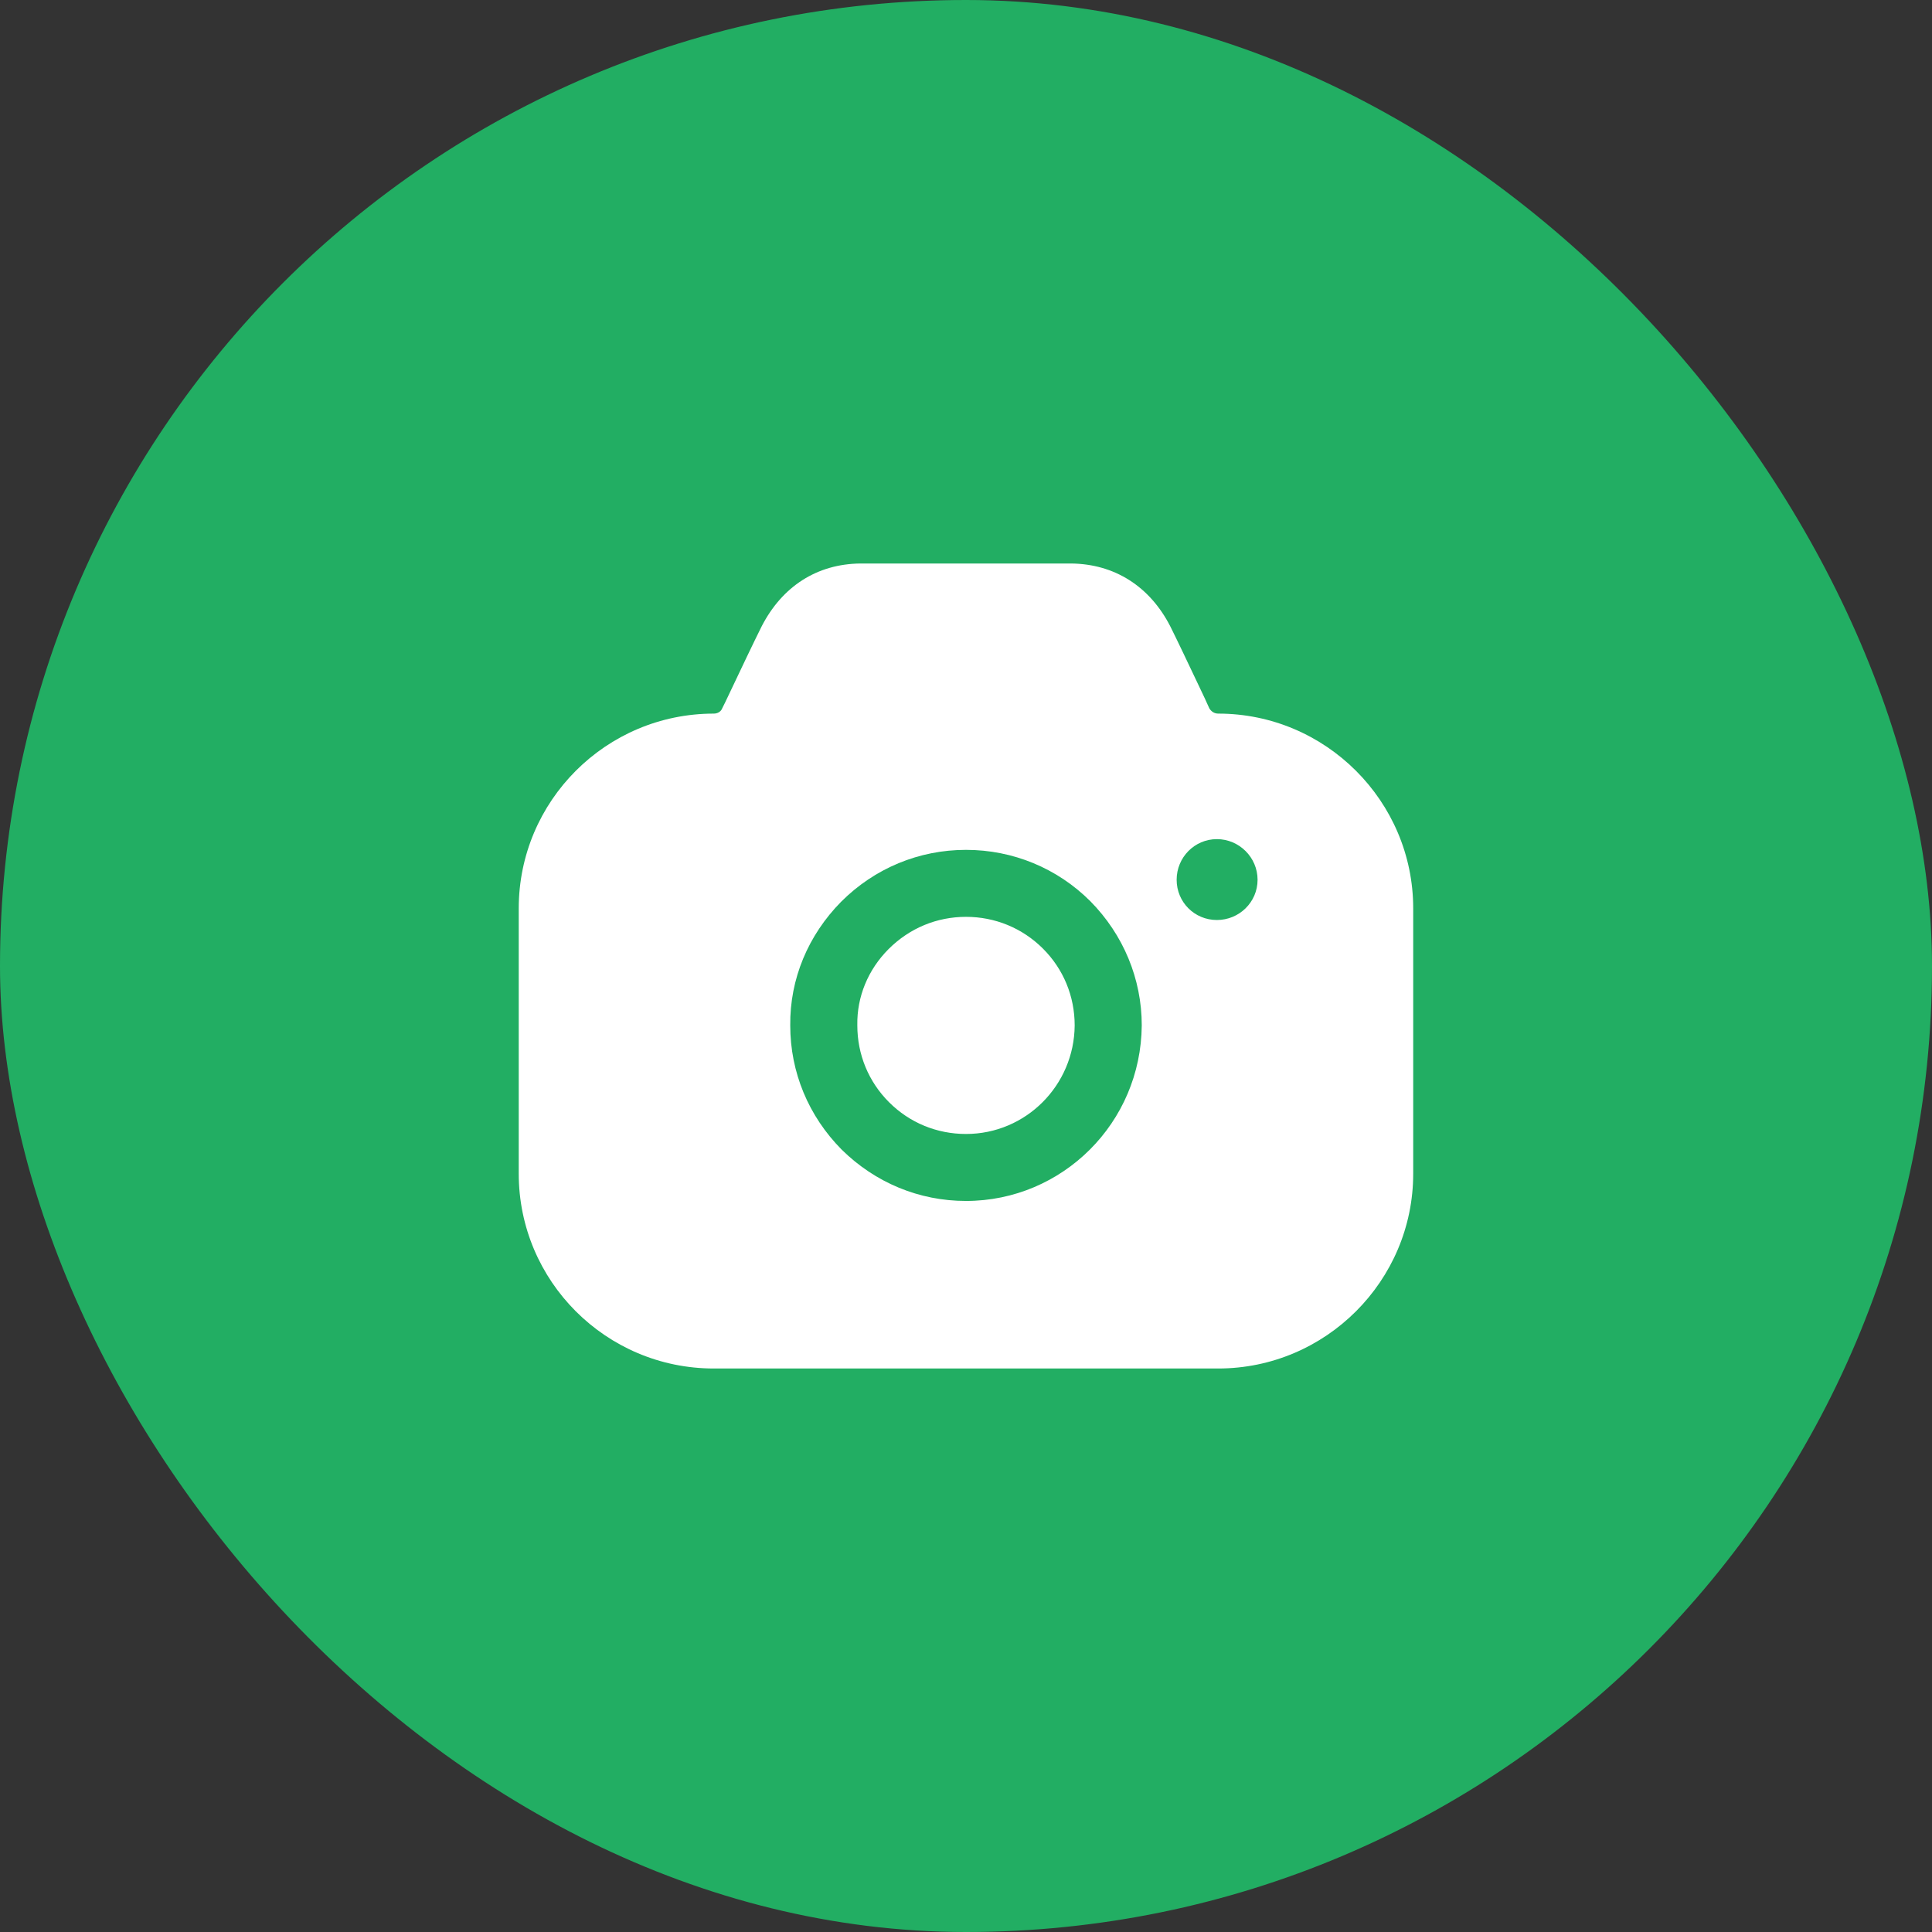
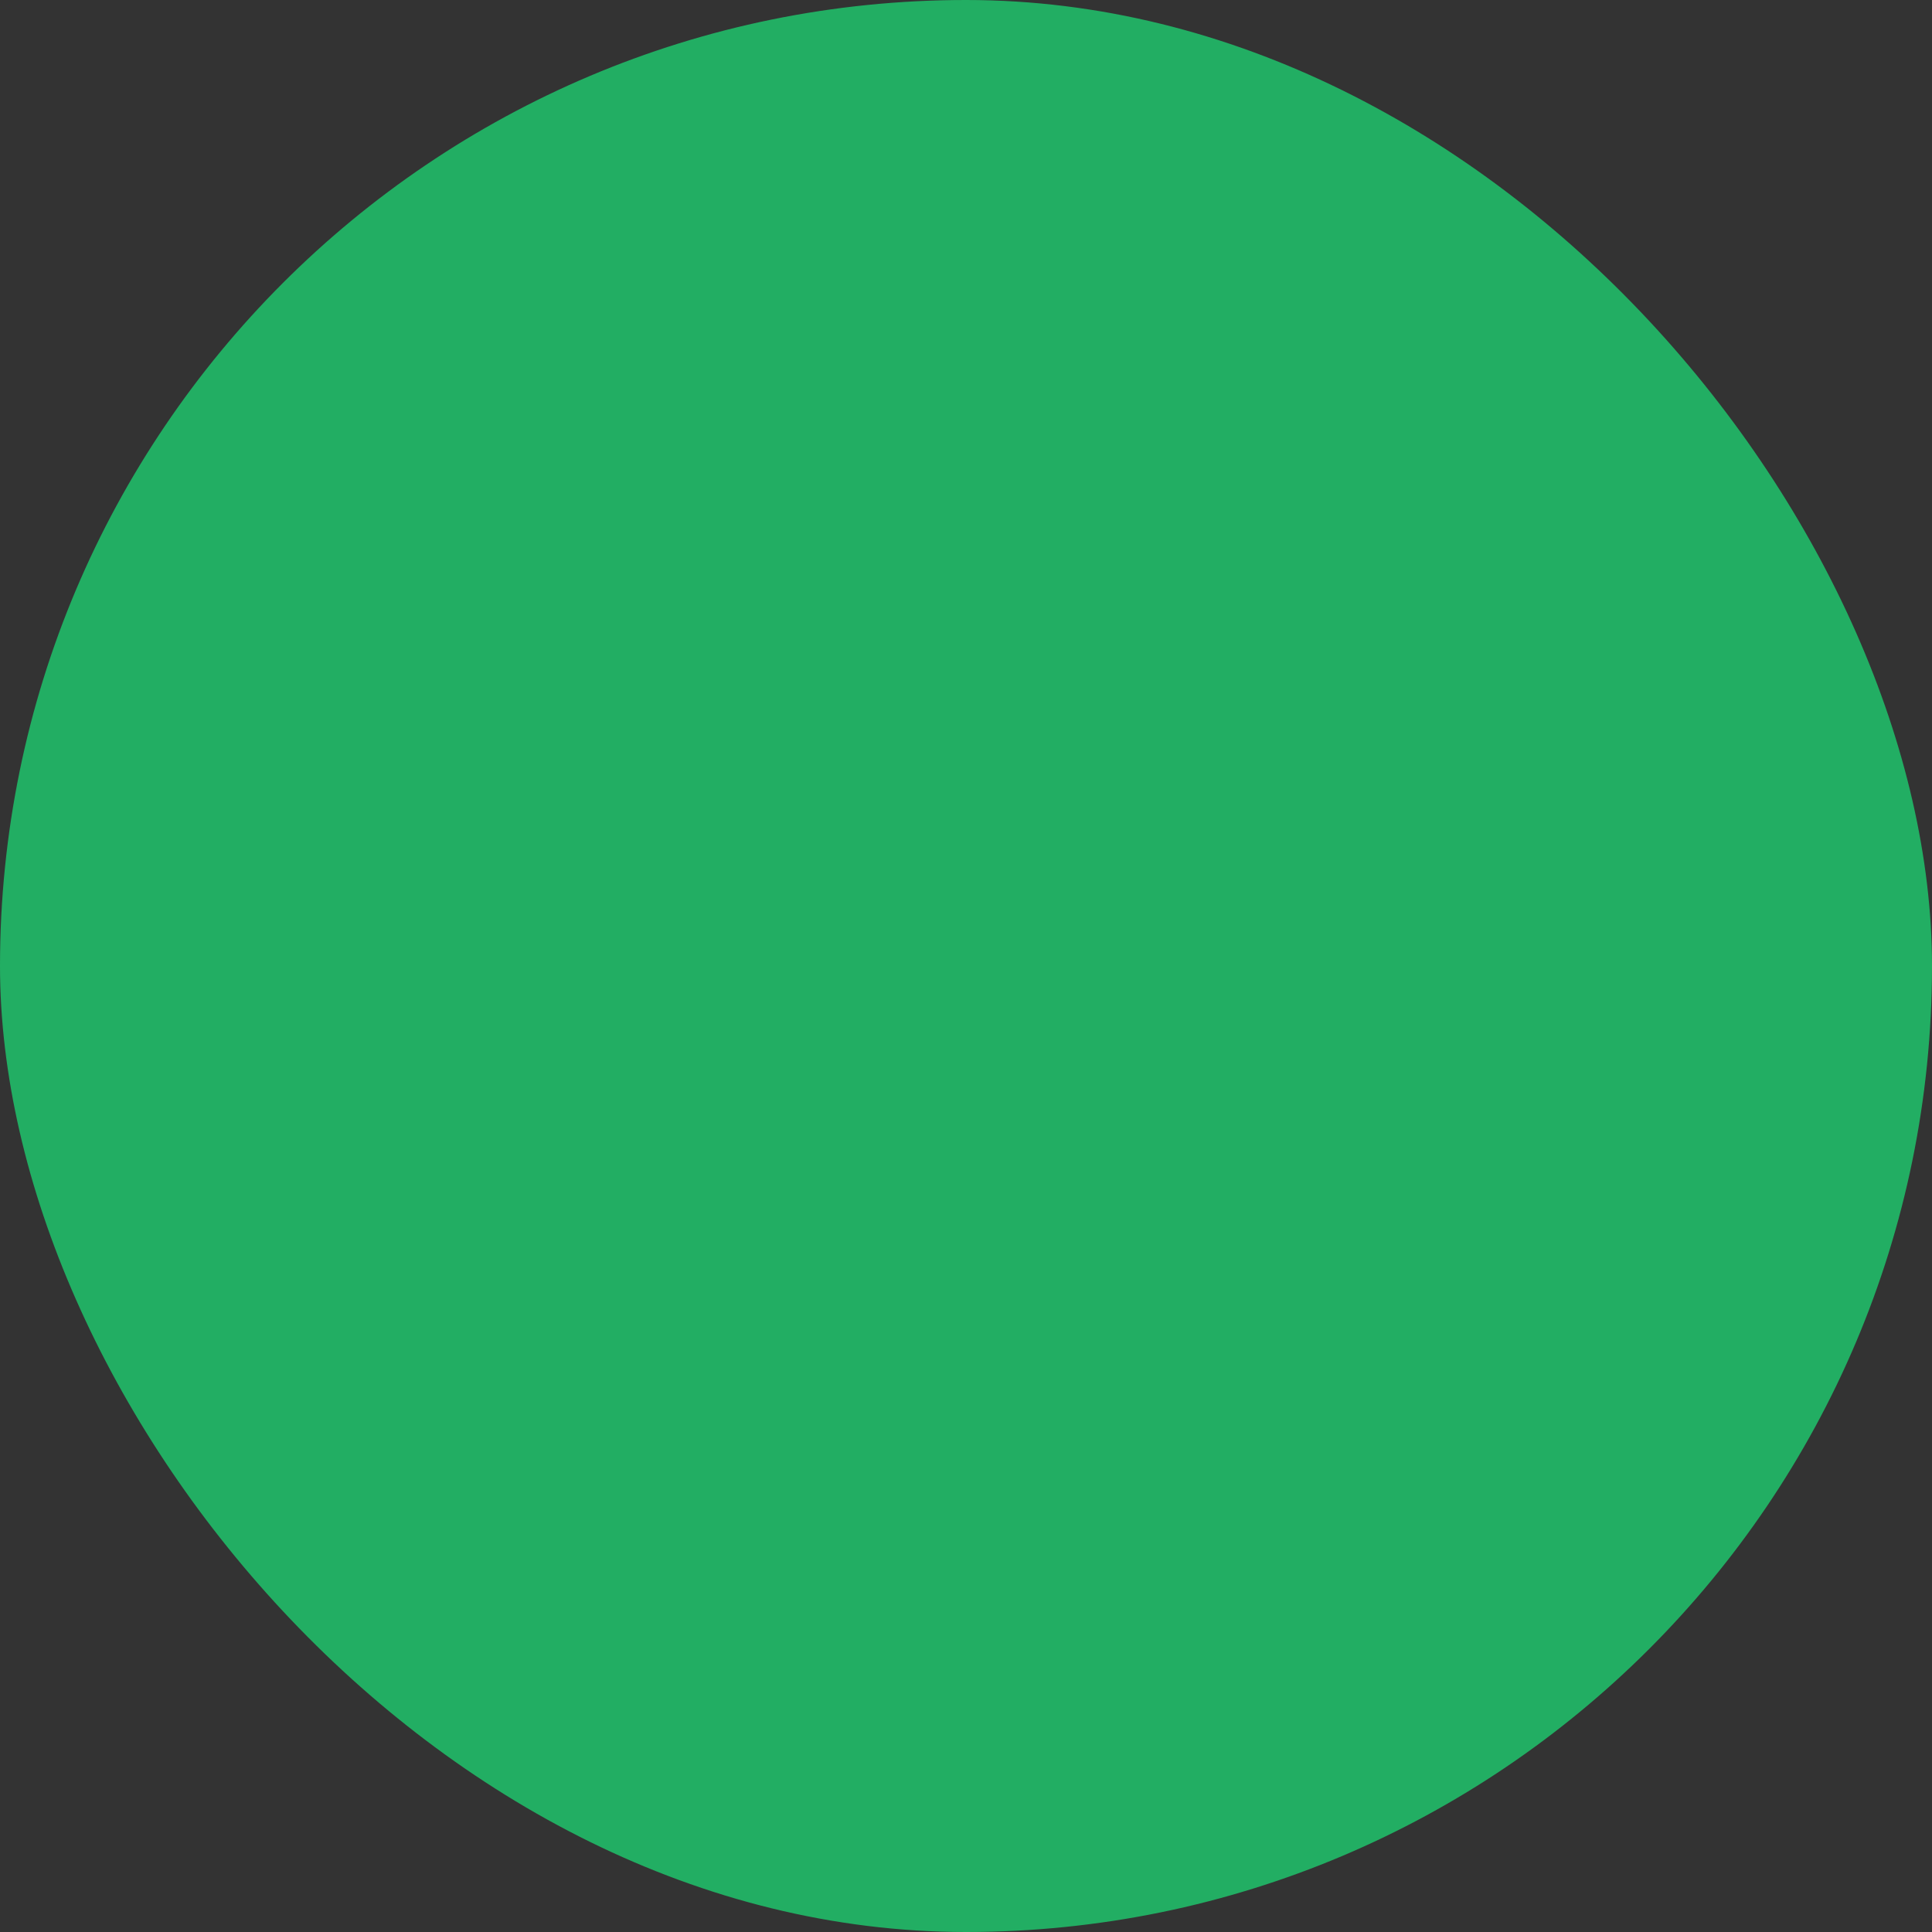
<svg xmlns="http://www.w3.org/2000/svg" width="36" height="36" viewBox="0 0 36 36" fill="none">
  <rect x="0" y="0" width="36" height="36" fill="#333333" stroke="none" />
  <rect width="36" height="36" rx="18" fill="#22AE63" />
-   <path fill-rule="evenodd" clip-rule="evenodd" d="M22.533 13.197C22.567 13.255 22.625 13.297 22.7 13.297C24.7 13.297 26.333 14.928 26.333 16.926V21.871C26.333 23.869 24.7 25.5 22.7 25.5H13.3C11.291 25.5 9.666 23.869 9.666 21.871V16.926C9.666 14.928 11.291 13.297 13.3 13.297C13.367 13.297 13.433 13.264 13.458 13.197L13.508 13.097C13.537 13.037 13.566 12.975 13.596 12.912C13.809 12.463 14.045 11.966 14.191 11.674C14.575 10.925 15.225 10.508 16.033 10.5H19.958C20.767 10.508 21.425 10.925 21.808 11.674C21.939 11.936 22.139 12.358 22.332 12.765C22.372 12.849 22.411 12.933 22.45 13.014L22.533 13.197ZM21.925 16.393C21.925 16.81 22.258 17.143 22.675 17.143C23.091 17.143 23.433 16.81 23.433 16.393C23.433 15.977 23.091 15.636 22.675 15.636C22.258 15.636 21.925 15.977 21.925 16.393ZM16.558 17.684C16.95 17.293 17.458 17.084 18 17.084C18.541 17.084 19.05 17.293 19.433 17.675C19.817 18.058 20.025 18.566 20.025 19.107C20.017 20.223 19.116 21.13 18 21.13C17.458 21.13 16.95 20.922 16.567 20.539C16.183 20.156 15.975 19.648 15.975 19.107V19.099C15.966 18.574 16.175 18.067 16.558 17.684ZM20.308 21.421C19.716 22.012 18.9 22.378 18 22.378C17.125 22.378 16.308 22.037 15.683 21.421C15.066 20.797 14.725 19.981 14.725 19.107C14.716 18.241 15.058 17.426 15.675 16.801C16.3 16.177 17.125 15.836 18 15.836C18.875 15.836 19.7 16.177 20.317 16.793C20.933 17.417 21.275 18.241 21.275 19.107C21.267 20.014 20.9 20.83 20.308 21.421Z" fill="white" />
</svg>